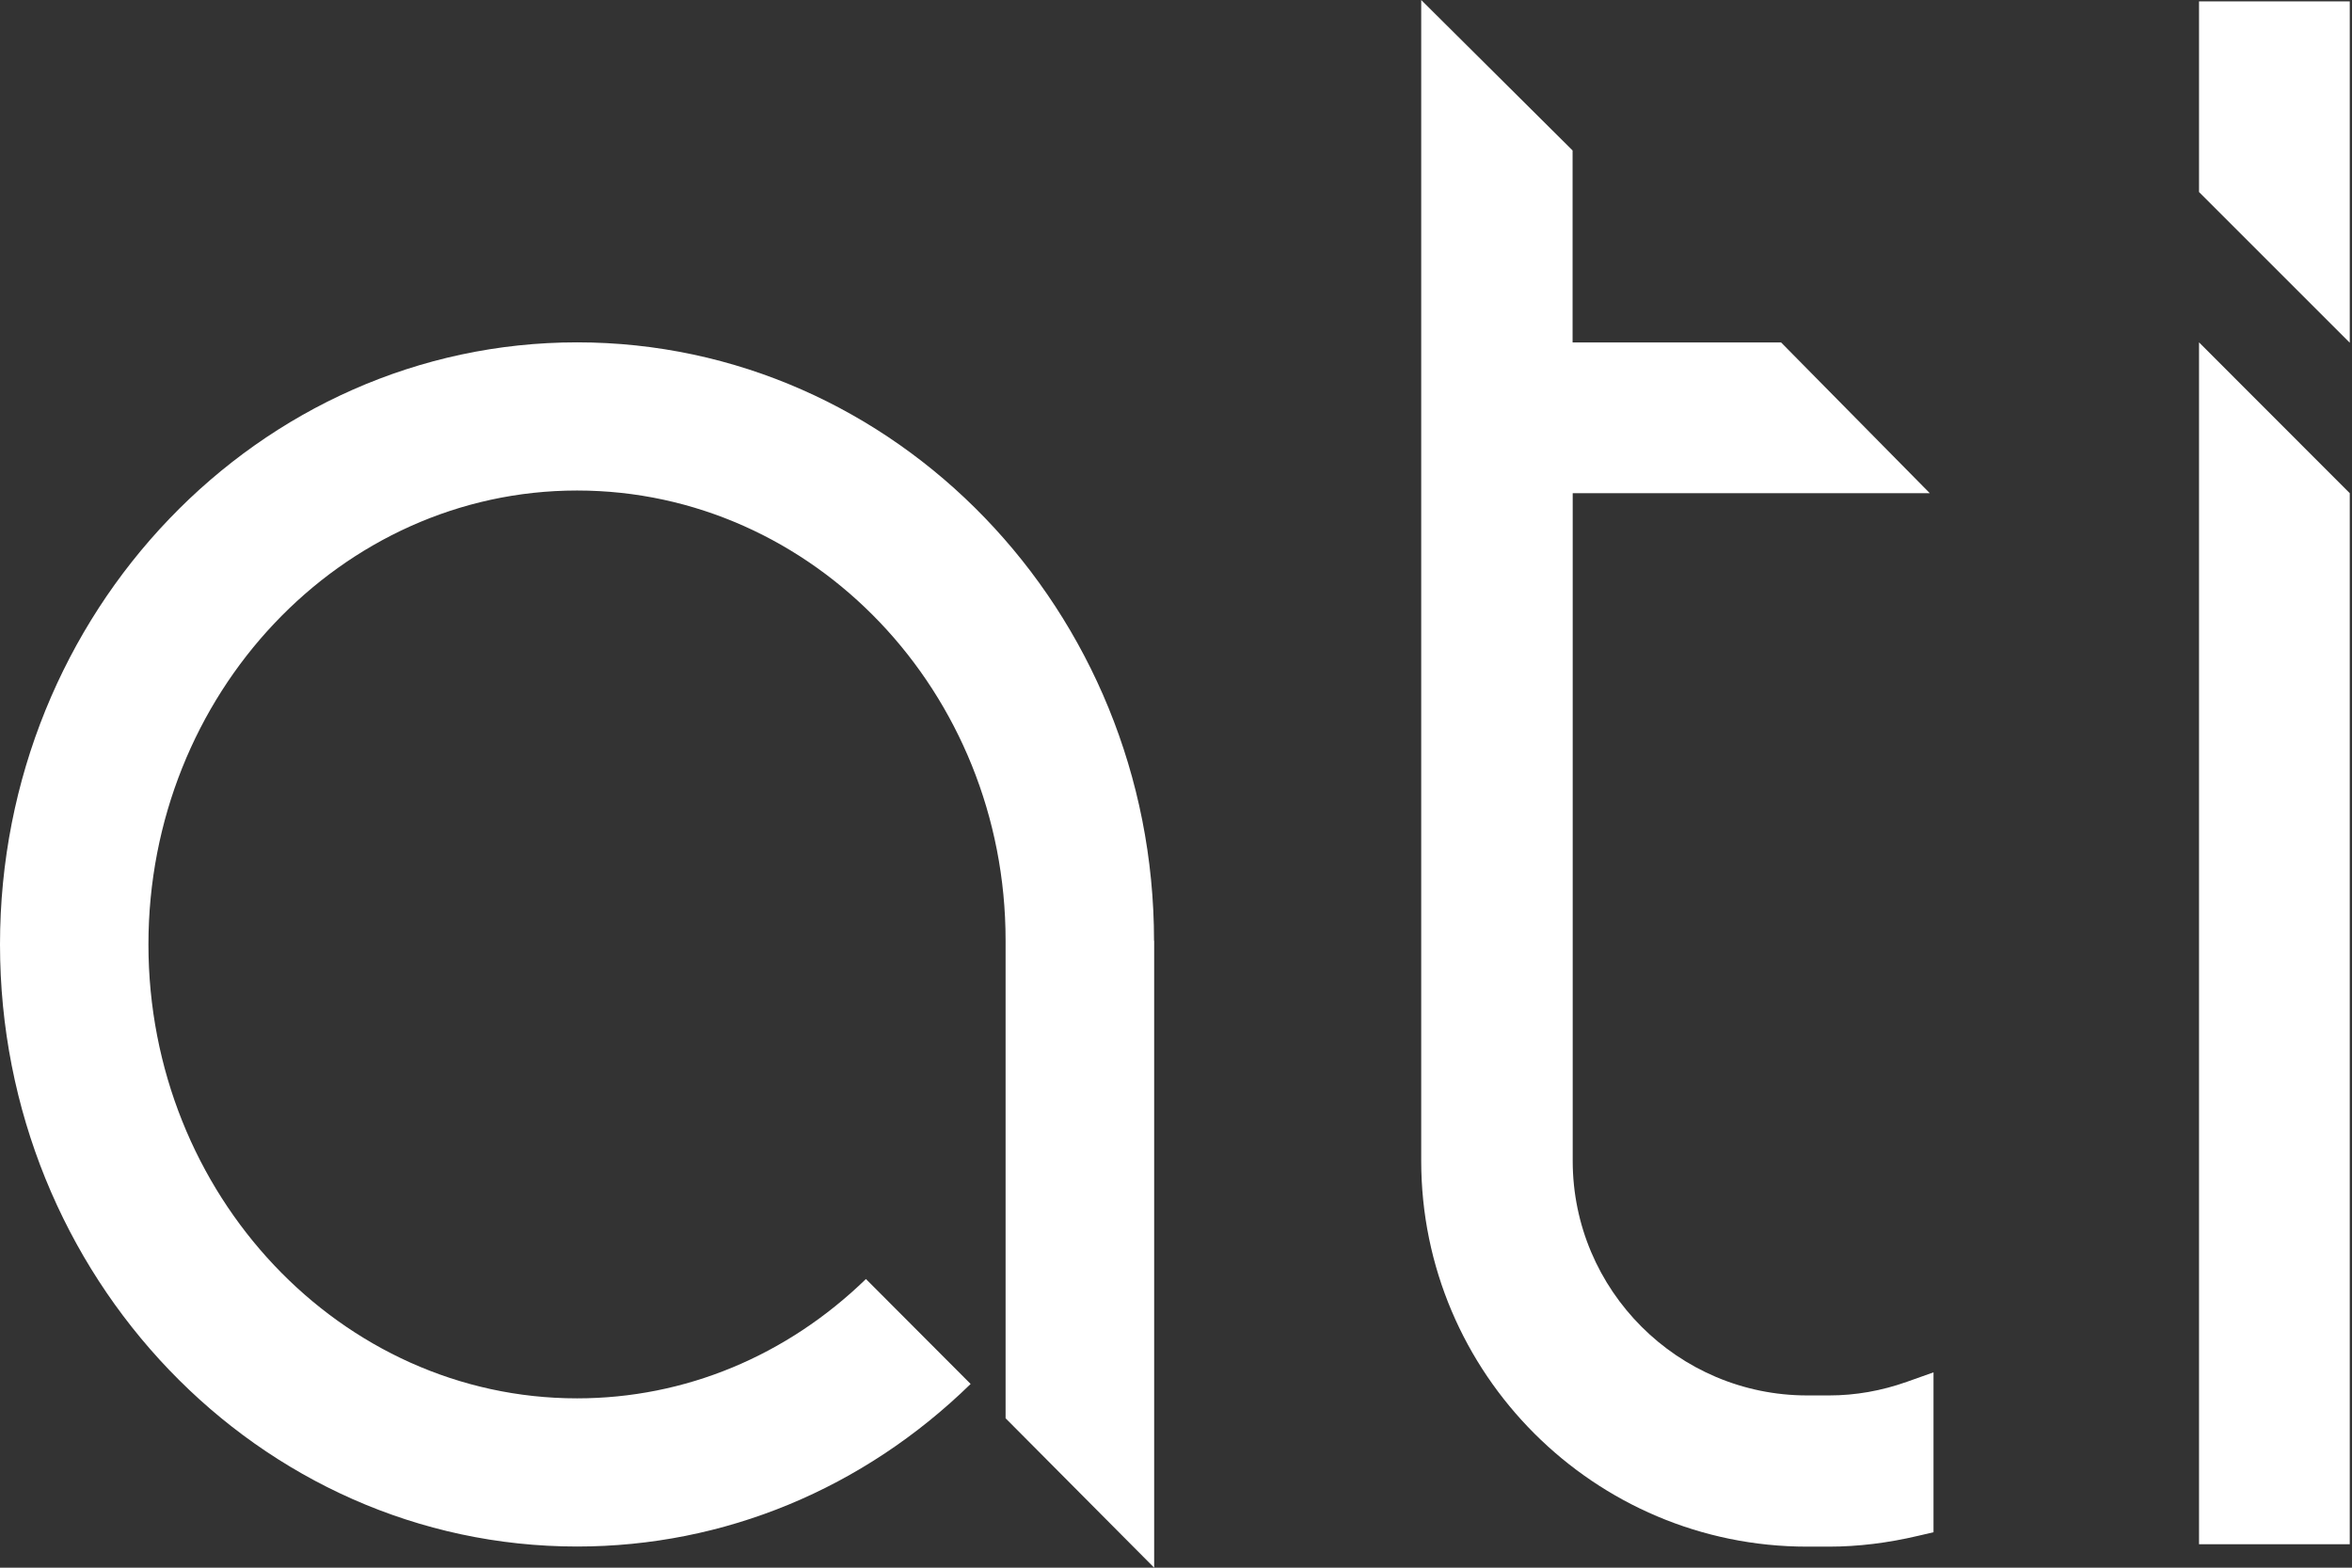
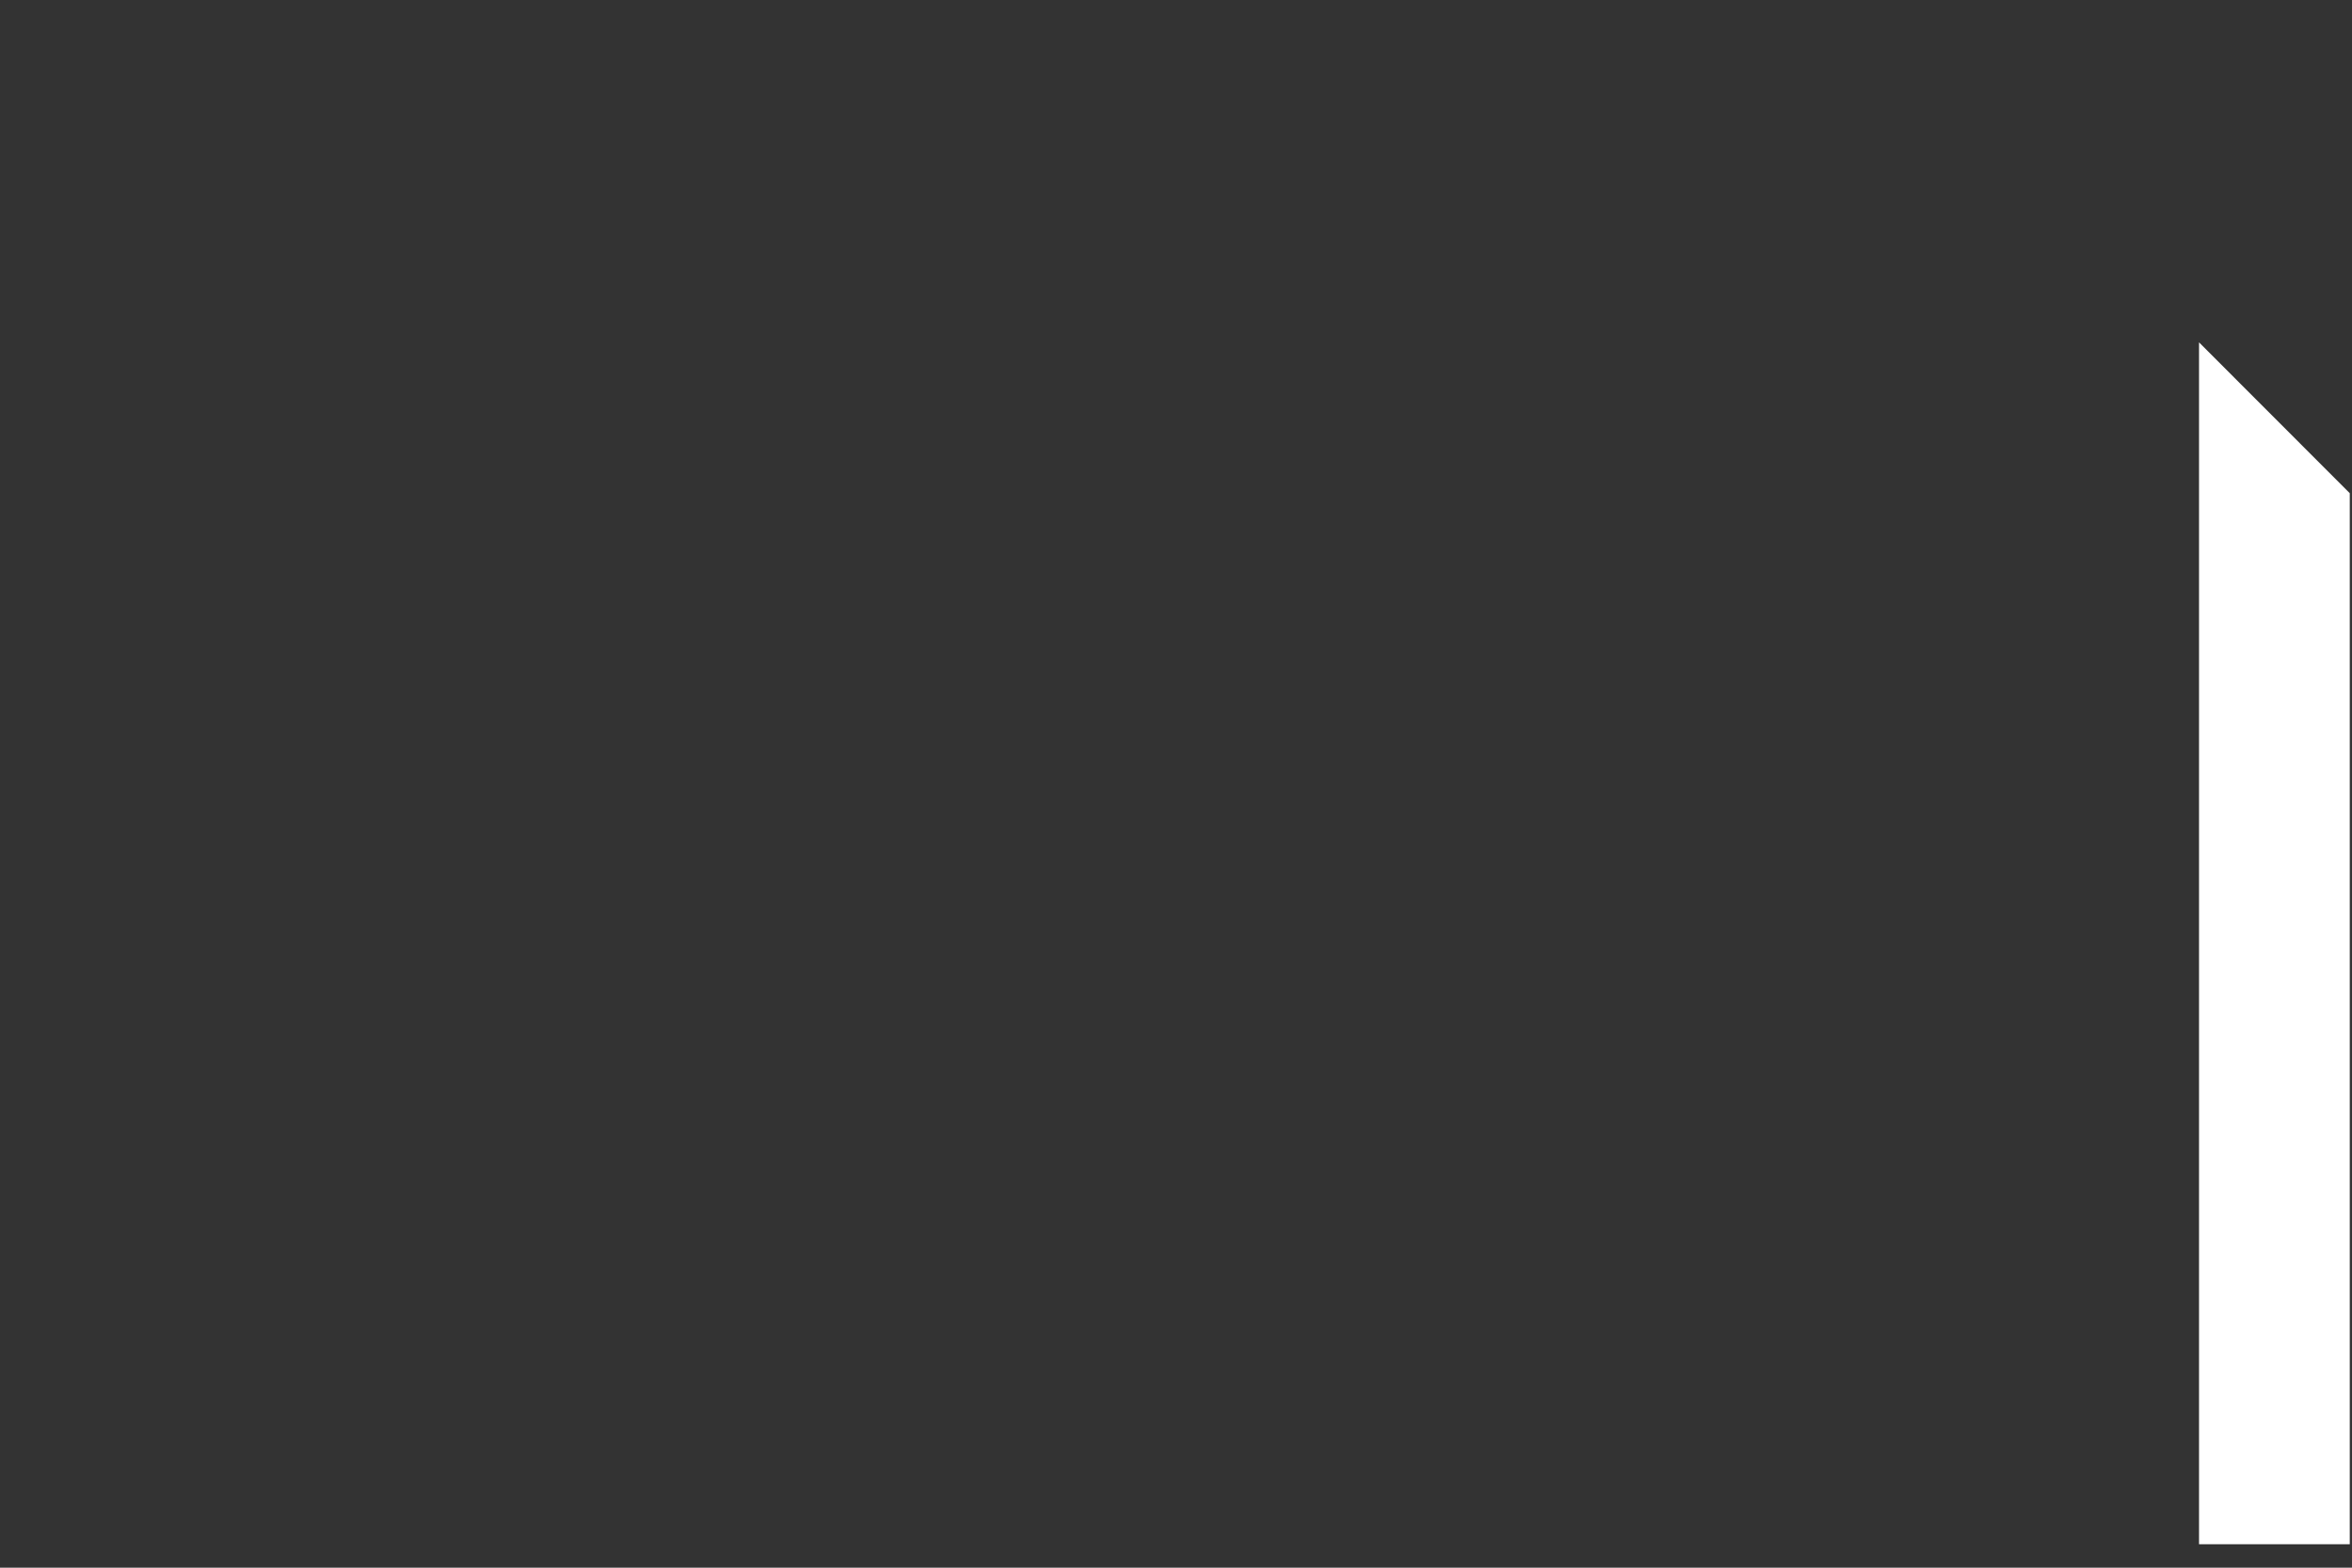
<svg xmlns="http://www.w3.org/2000/svg" width="99" height="66" viewBox="0 0 99 66" fill="none">
  <rect x="0" y="0" width="99" height="66" fill="#333333" stroke="none" />
-   <path d="M92.561 0.059V8.084L98.906 14.429V0.059H92.561Z" fill="white" />
  <path d="M92.561 65.012H98.906V20.764L92.561 14.413V65.012Z" fill="white" />
-   <path d="M81.229 20.764L74.97 14.418H66.193V6.334L59.821 0V48.871C59.821 57.83 67.111 65.114 76.065 65.114H76.988C78.207 65.114 79.468 64.959 80.74 64.658L81.385 64.508V57.776L80.268 58.173C79.195 58.555 78.094 58.748 76.994 58.748H76.07C70.627 58.748 66.198 54.319 66.198 48.871V20.764H81.234H81.229Z" fill="white" />
-   <path d="M48.575 39.605C48.575 25.713 37.678 14.413 24.29 14.413C10.902 14.413 0 25.783 0 39.761C0 53.739 10.897 65.109 24.29 65.109C30.496 65.109 36.342 62.672 40.856 58.265L36.449 53.847C33.115 57.084 28.832 58.871 24.29 58.871C14.343 58.871 6.248 50.298 6.248 39.761C6.248 29.224 14.343 20.651 24.29 20.651C34.237 20.651 42.327 29.148 42.327 39.589V59.709L48.581 66V39.611L48.575 39.605Z" fill="white" />
</svg>